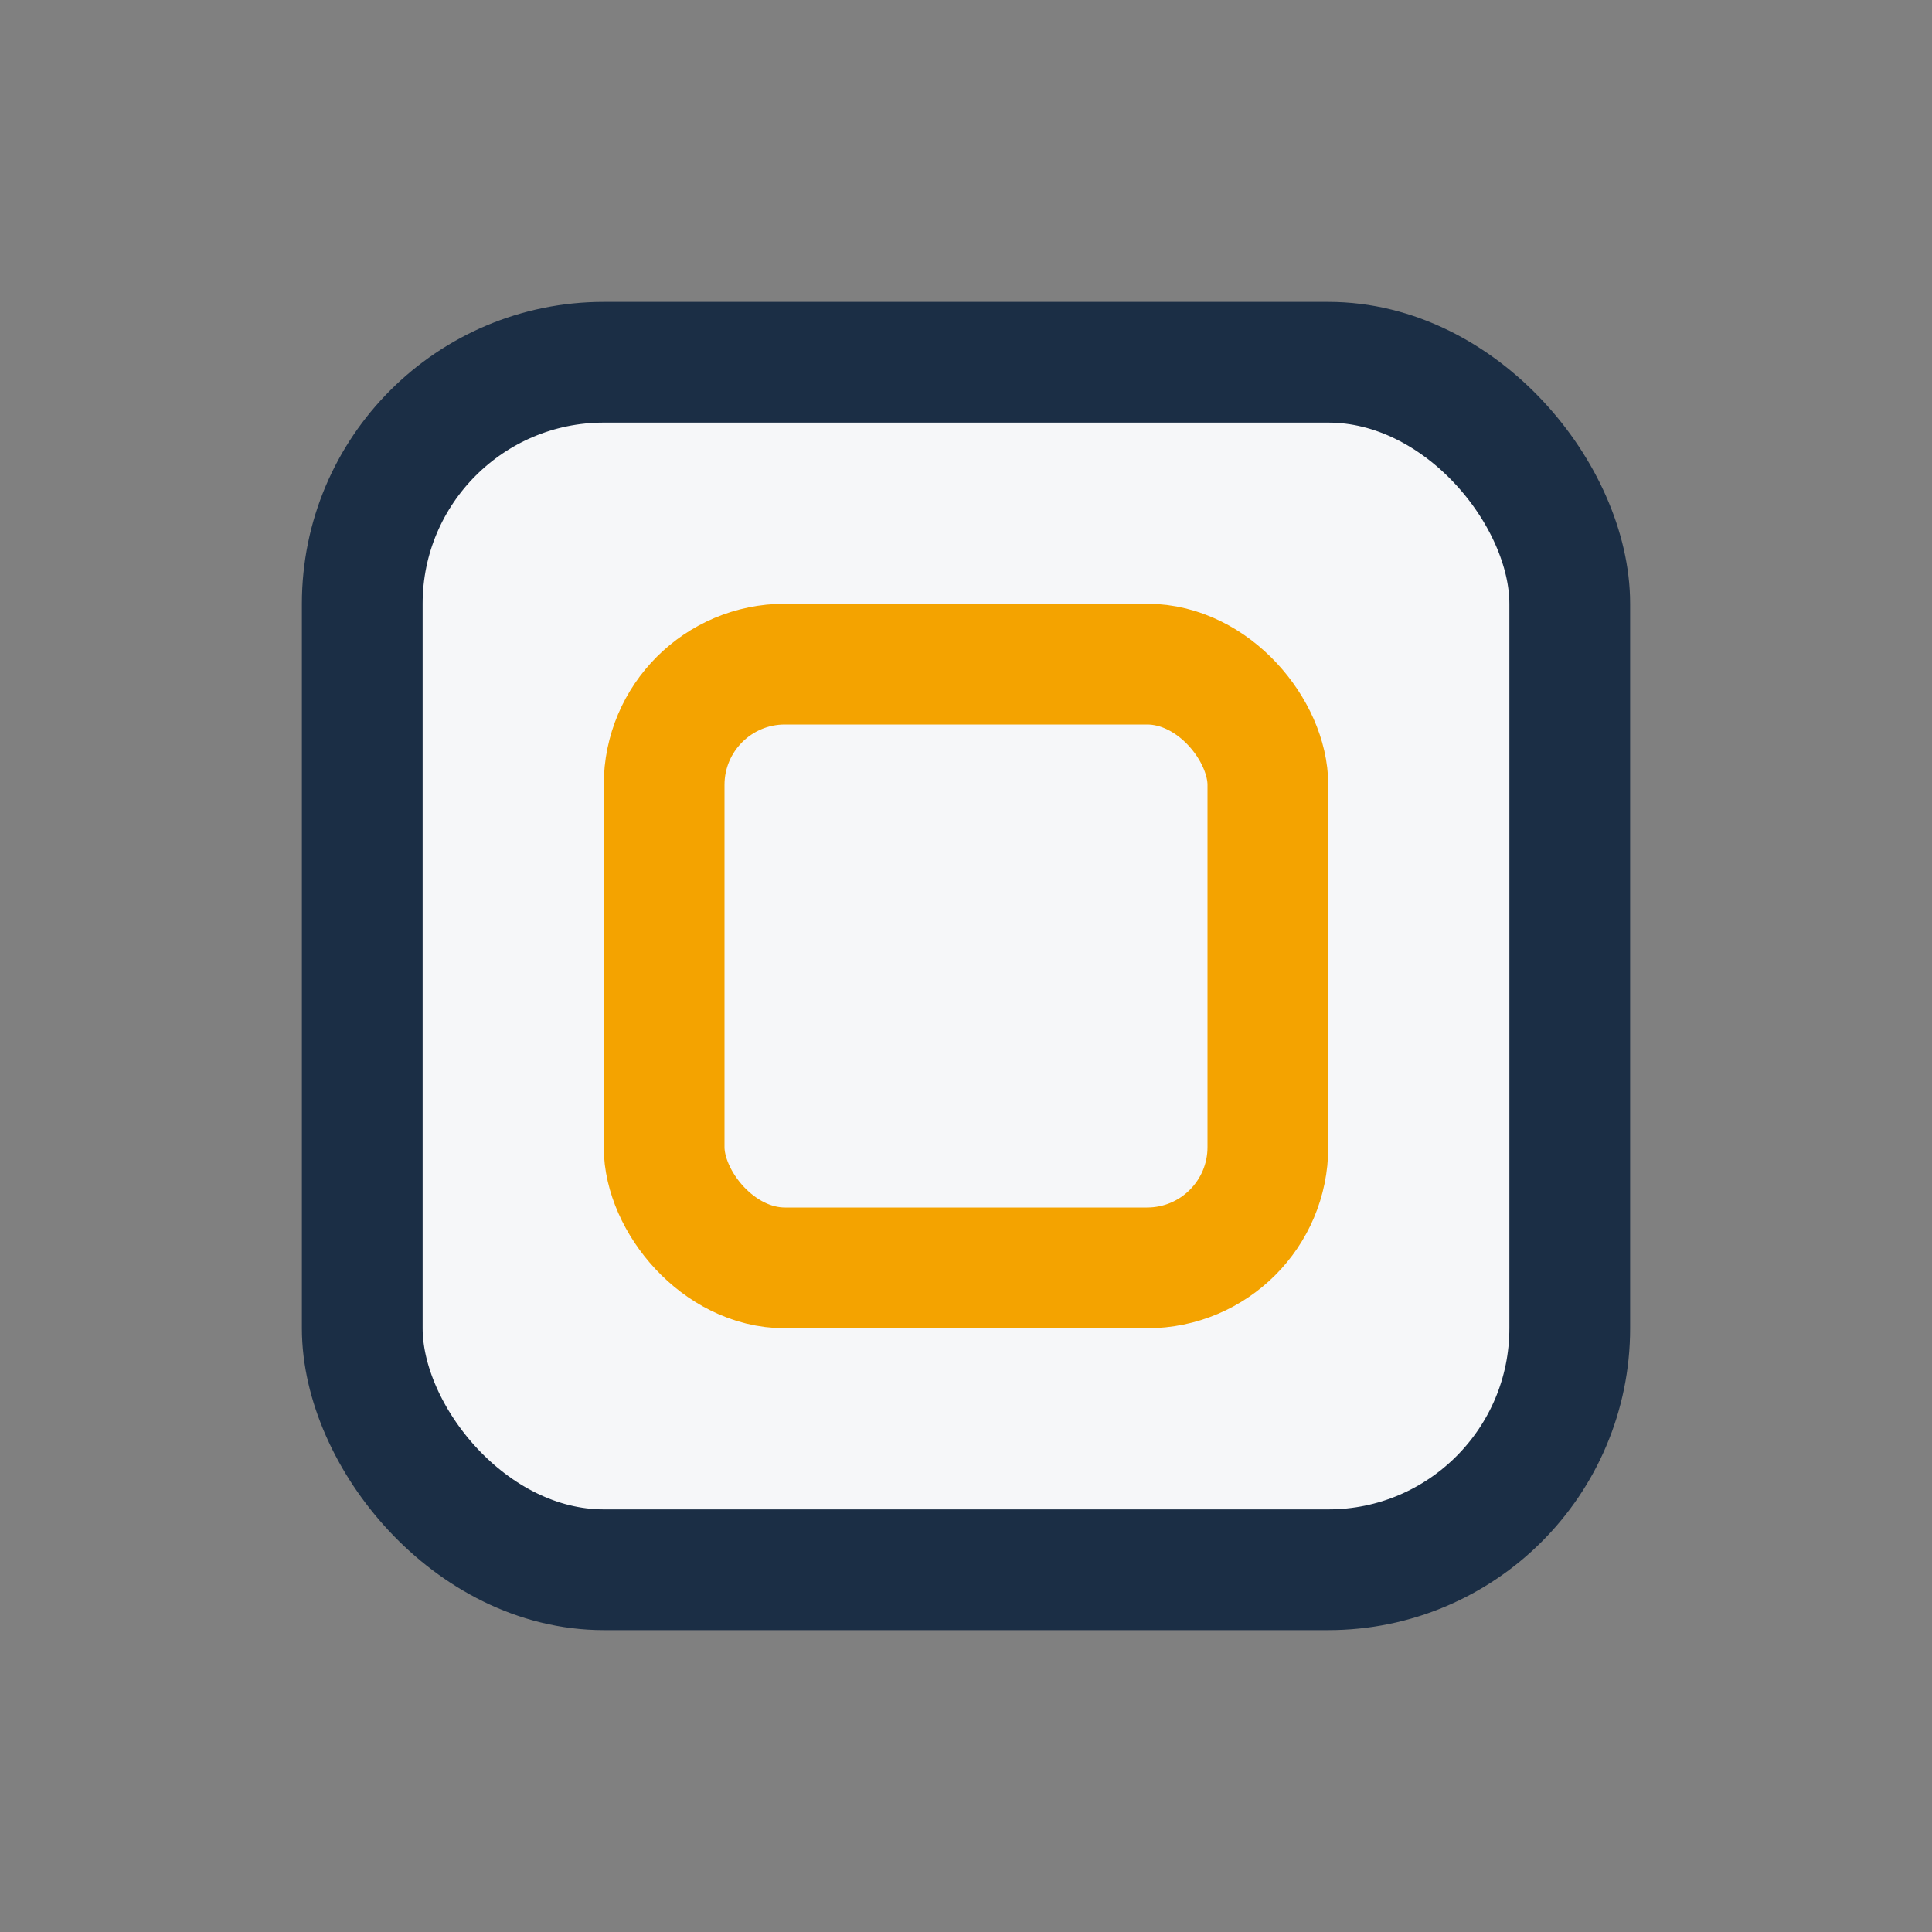
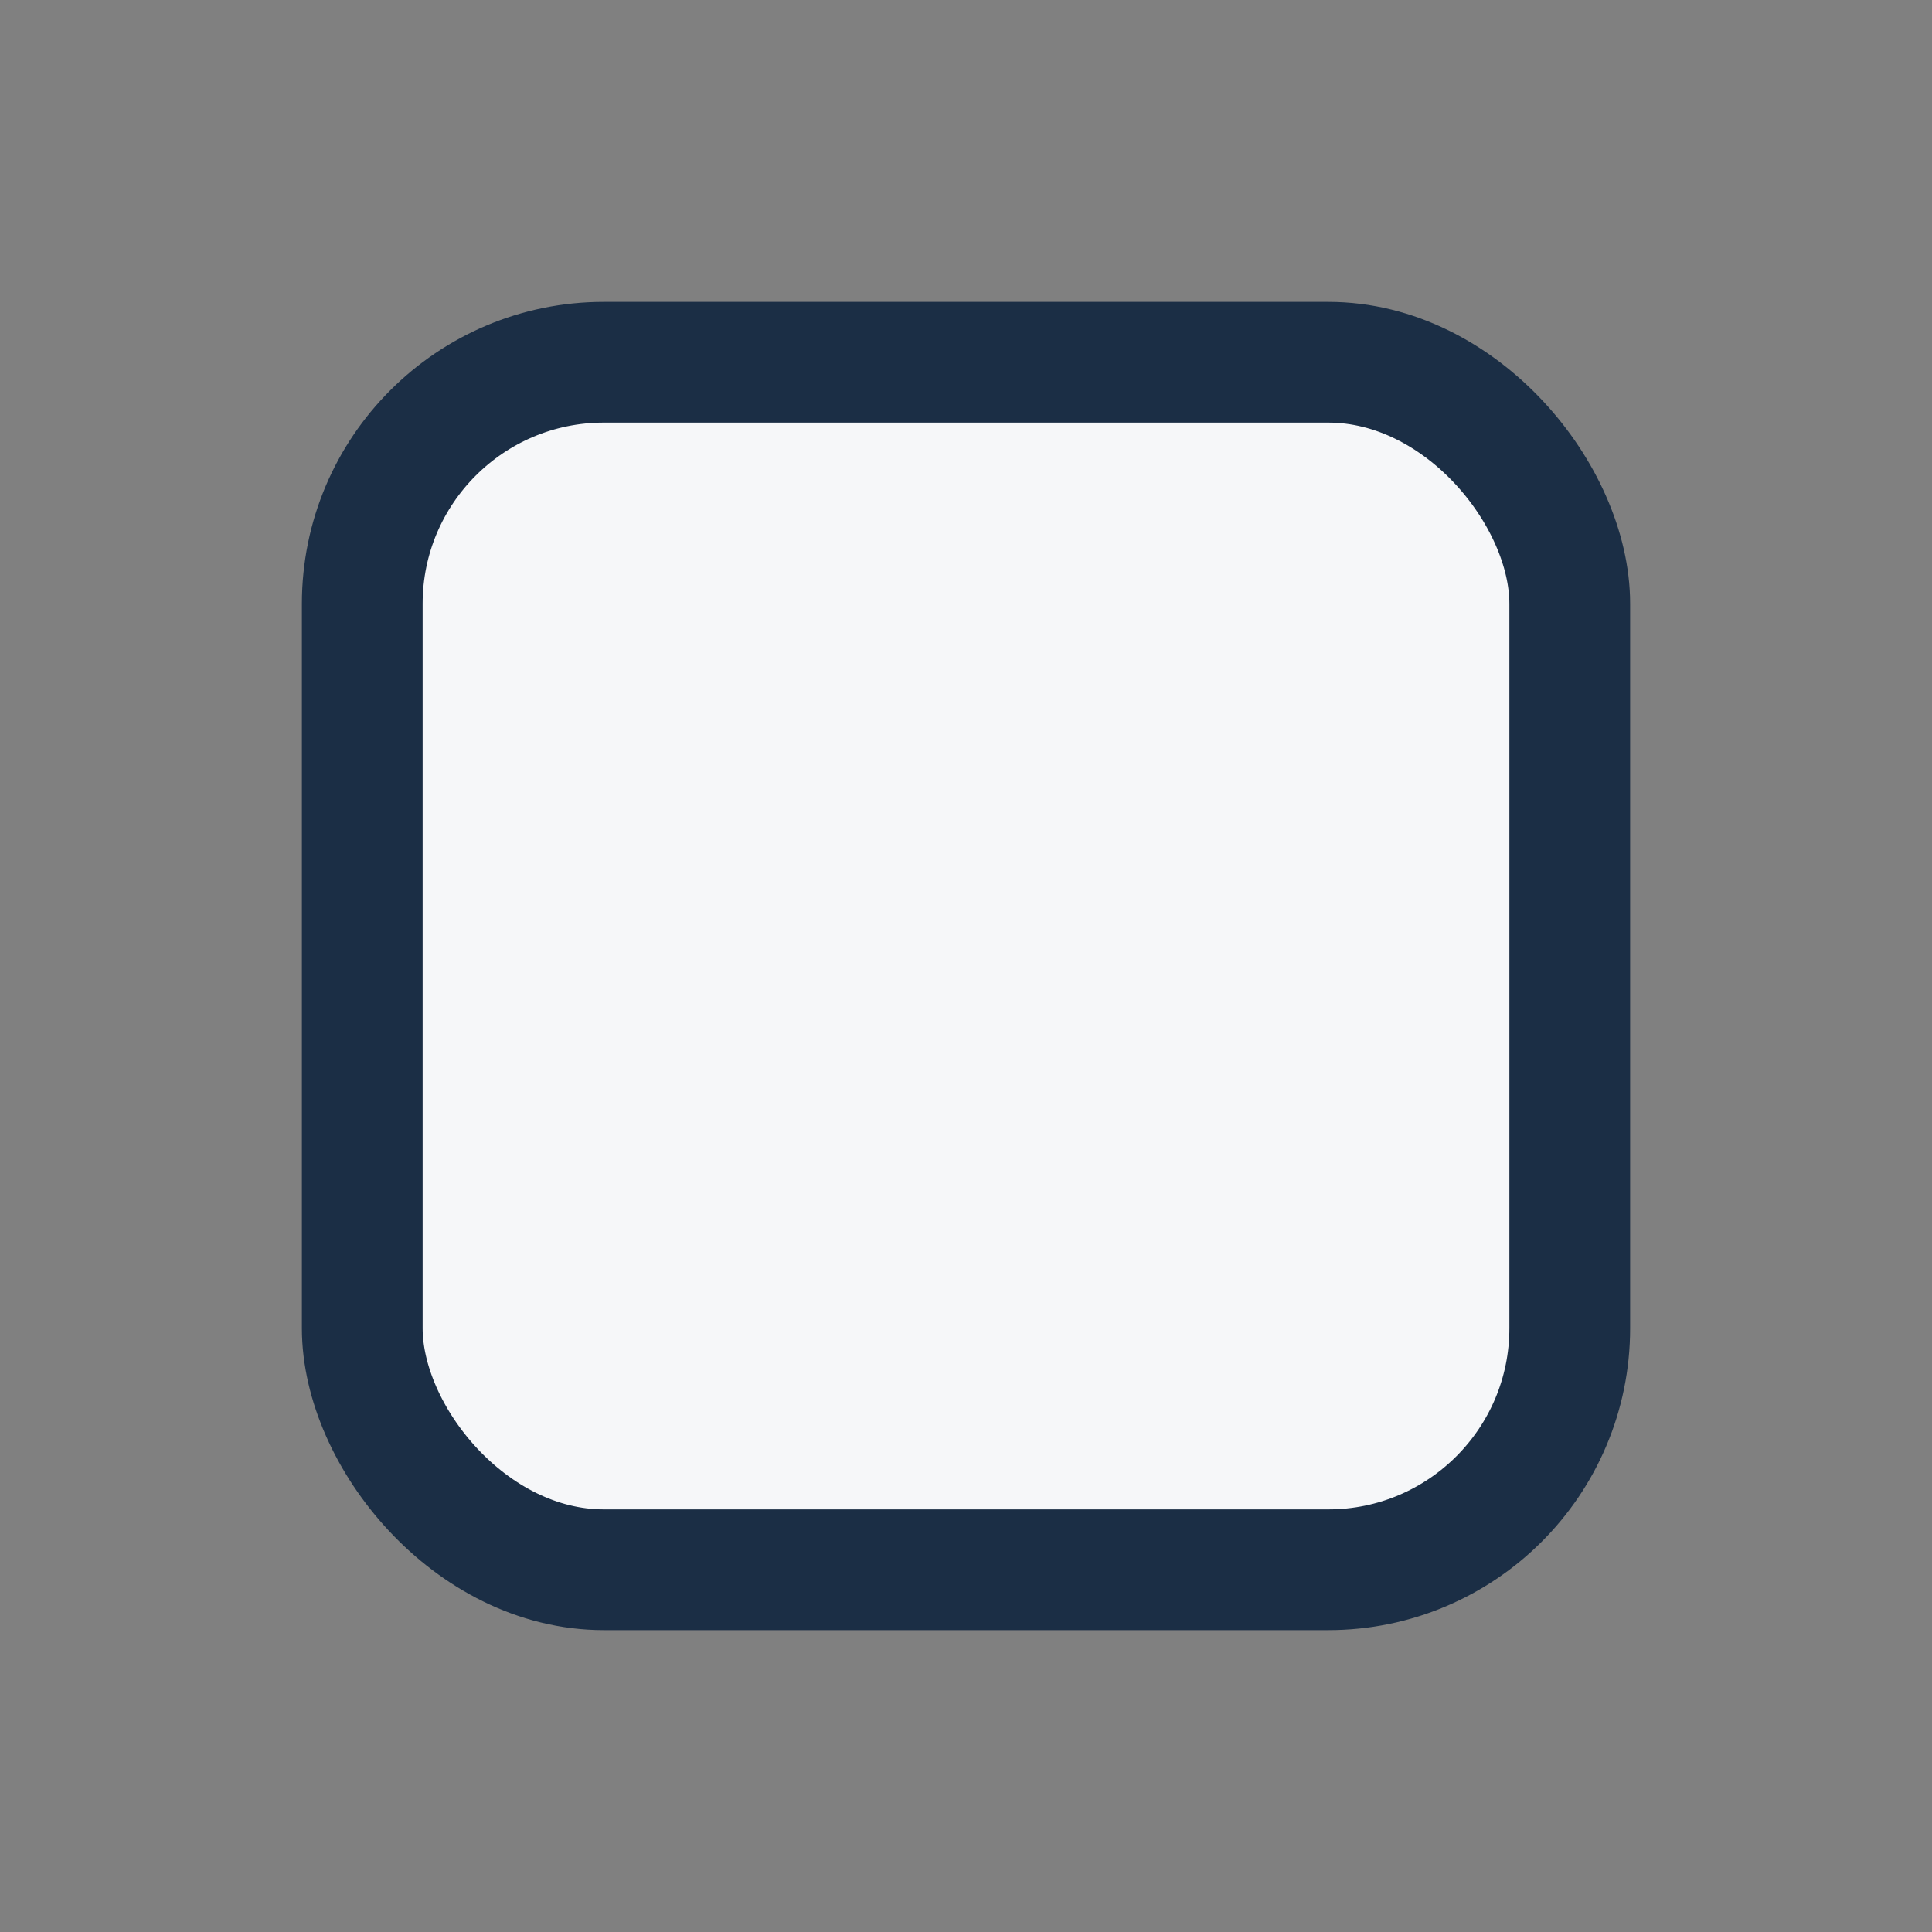
<svg xmlns="http://www.w3.org/2000/svg" width="32" height="32" viewBox="0 0 32 32">
  <rect x="0" y="0" width="32" height="32" fill="#808080" stroke="none" />
  <rect x="6" y="6" width="20" height="20" rx="4" fill="#F6F7F9" stroke="#1B2E45" stroke-width="2" />
-   <rect x="11" y="11" width="10" height="10" rx="2" fill="none" stroke="#F4A300" stroke-width="2" />
</svg>